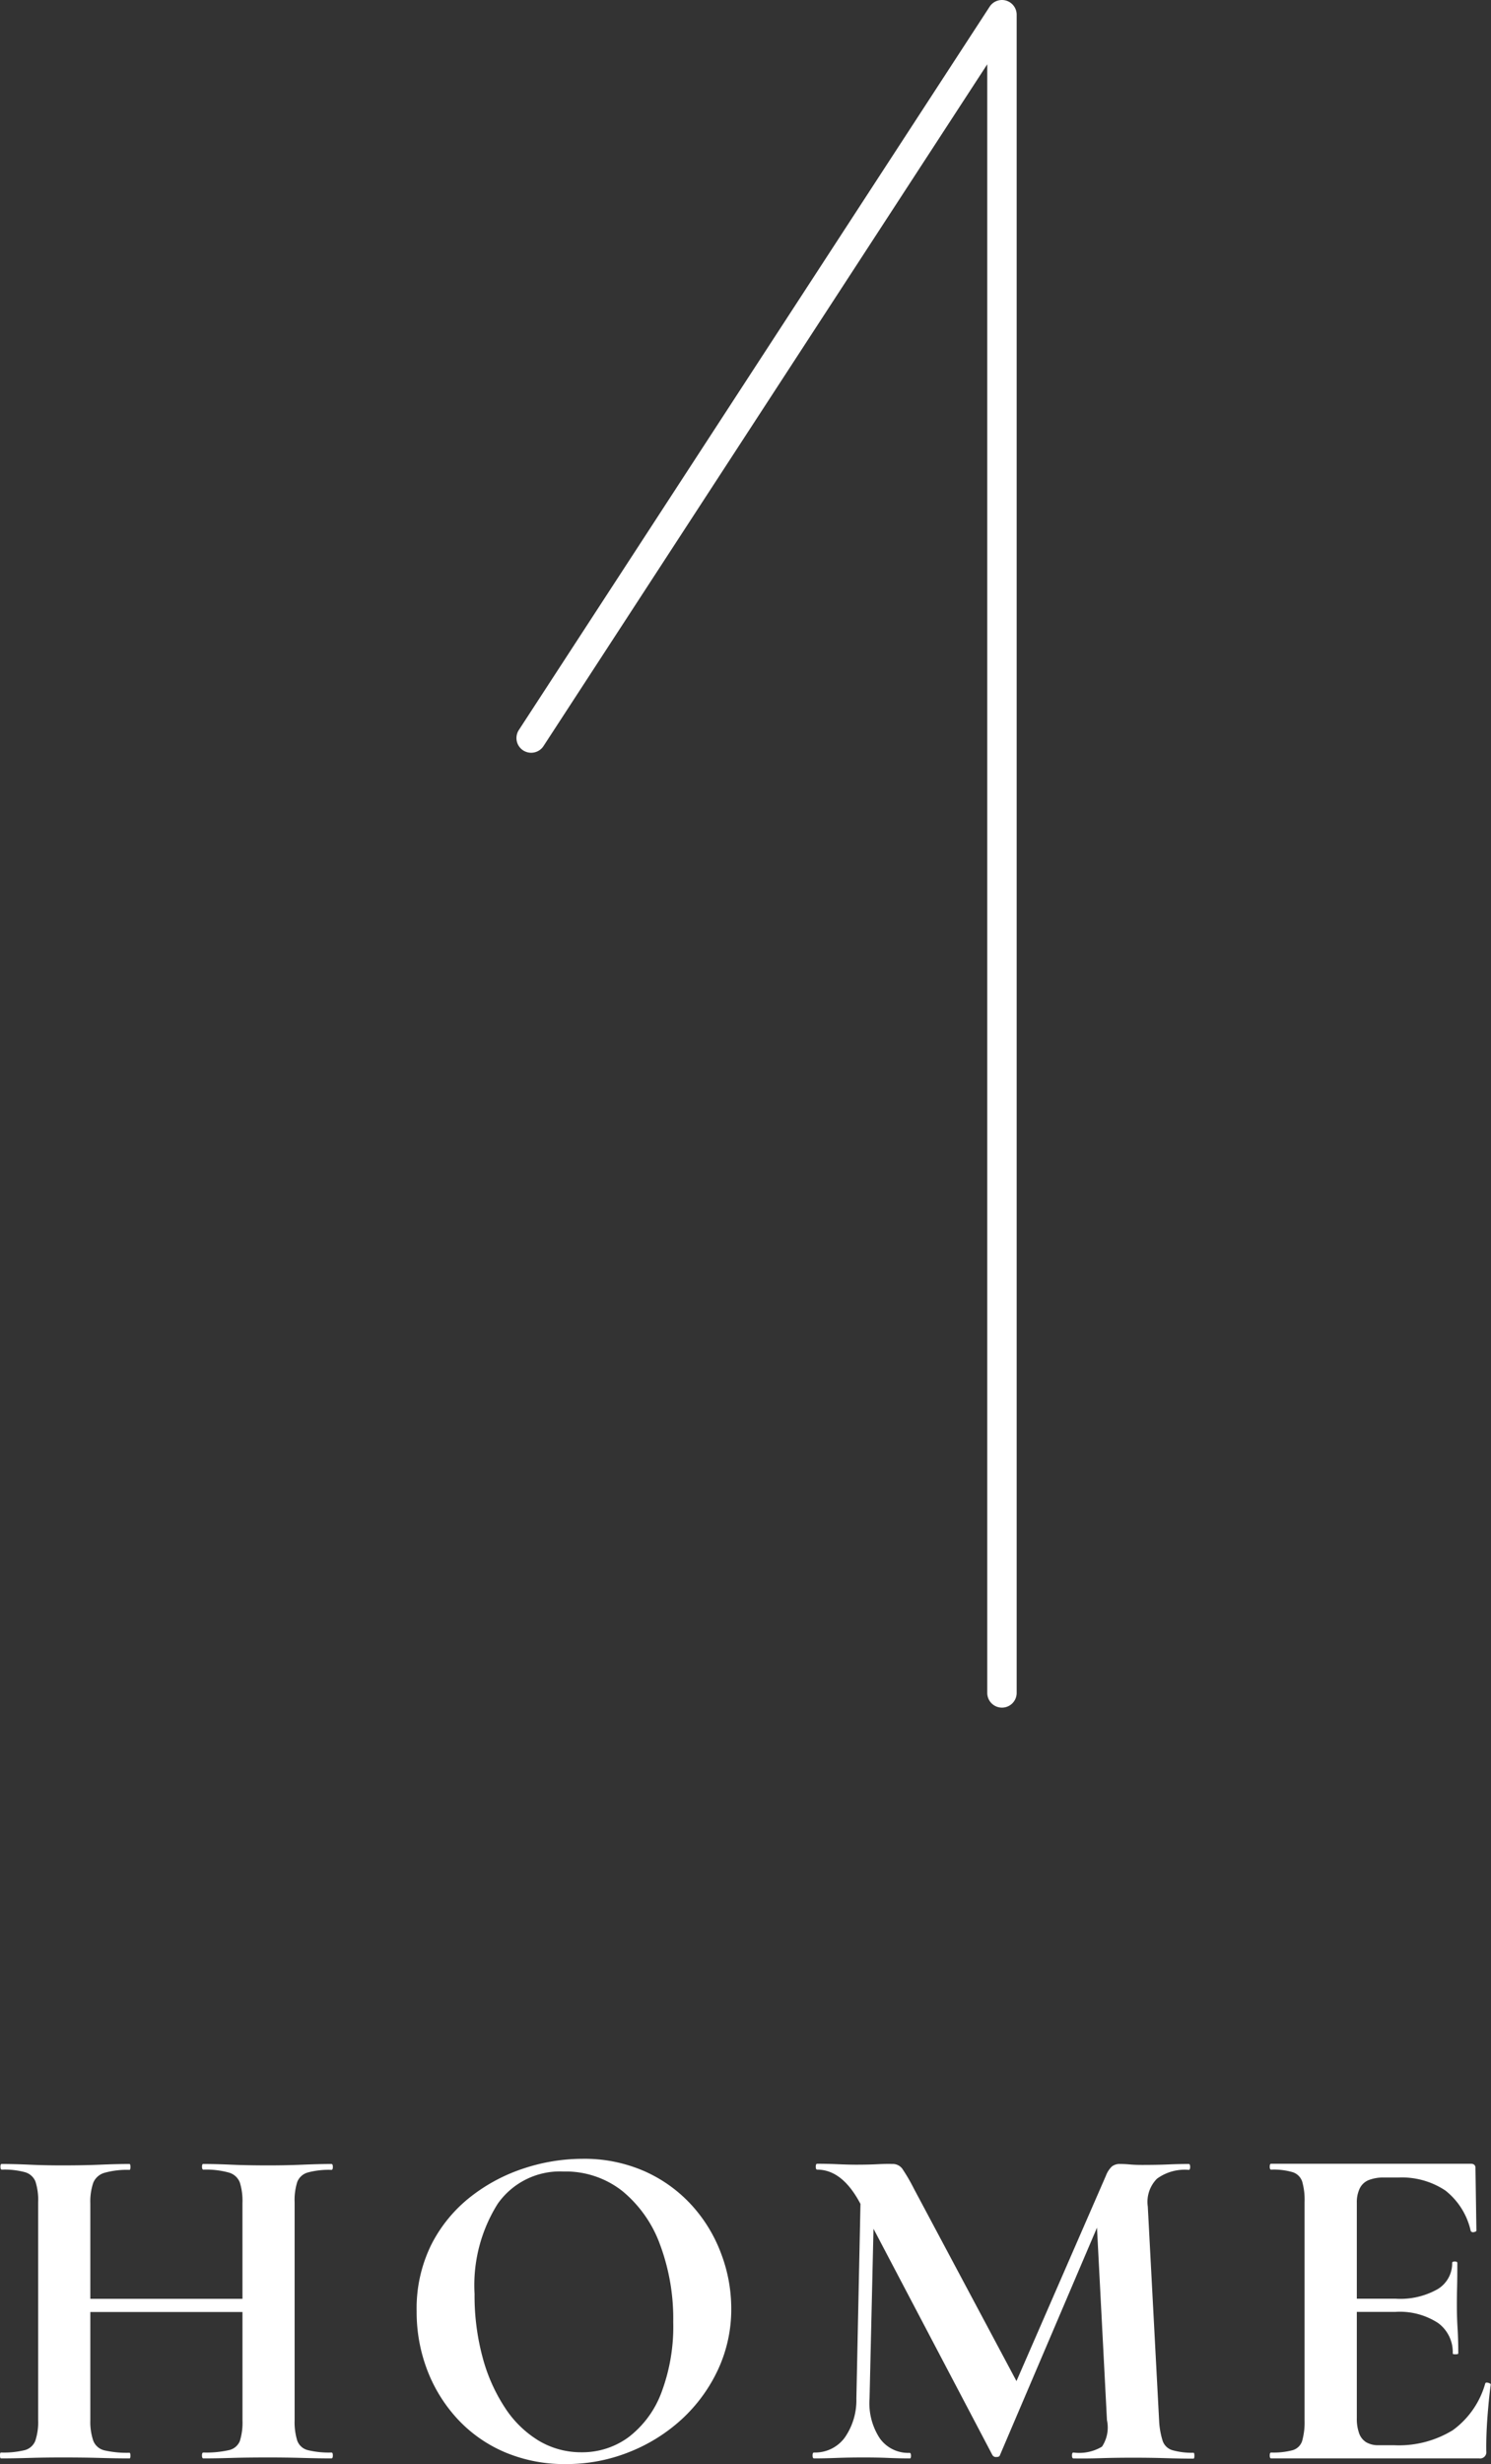
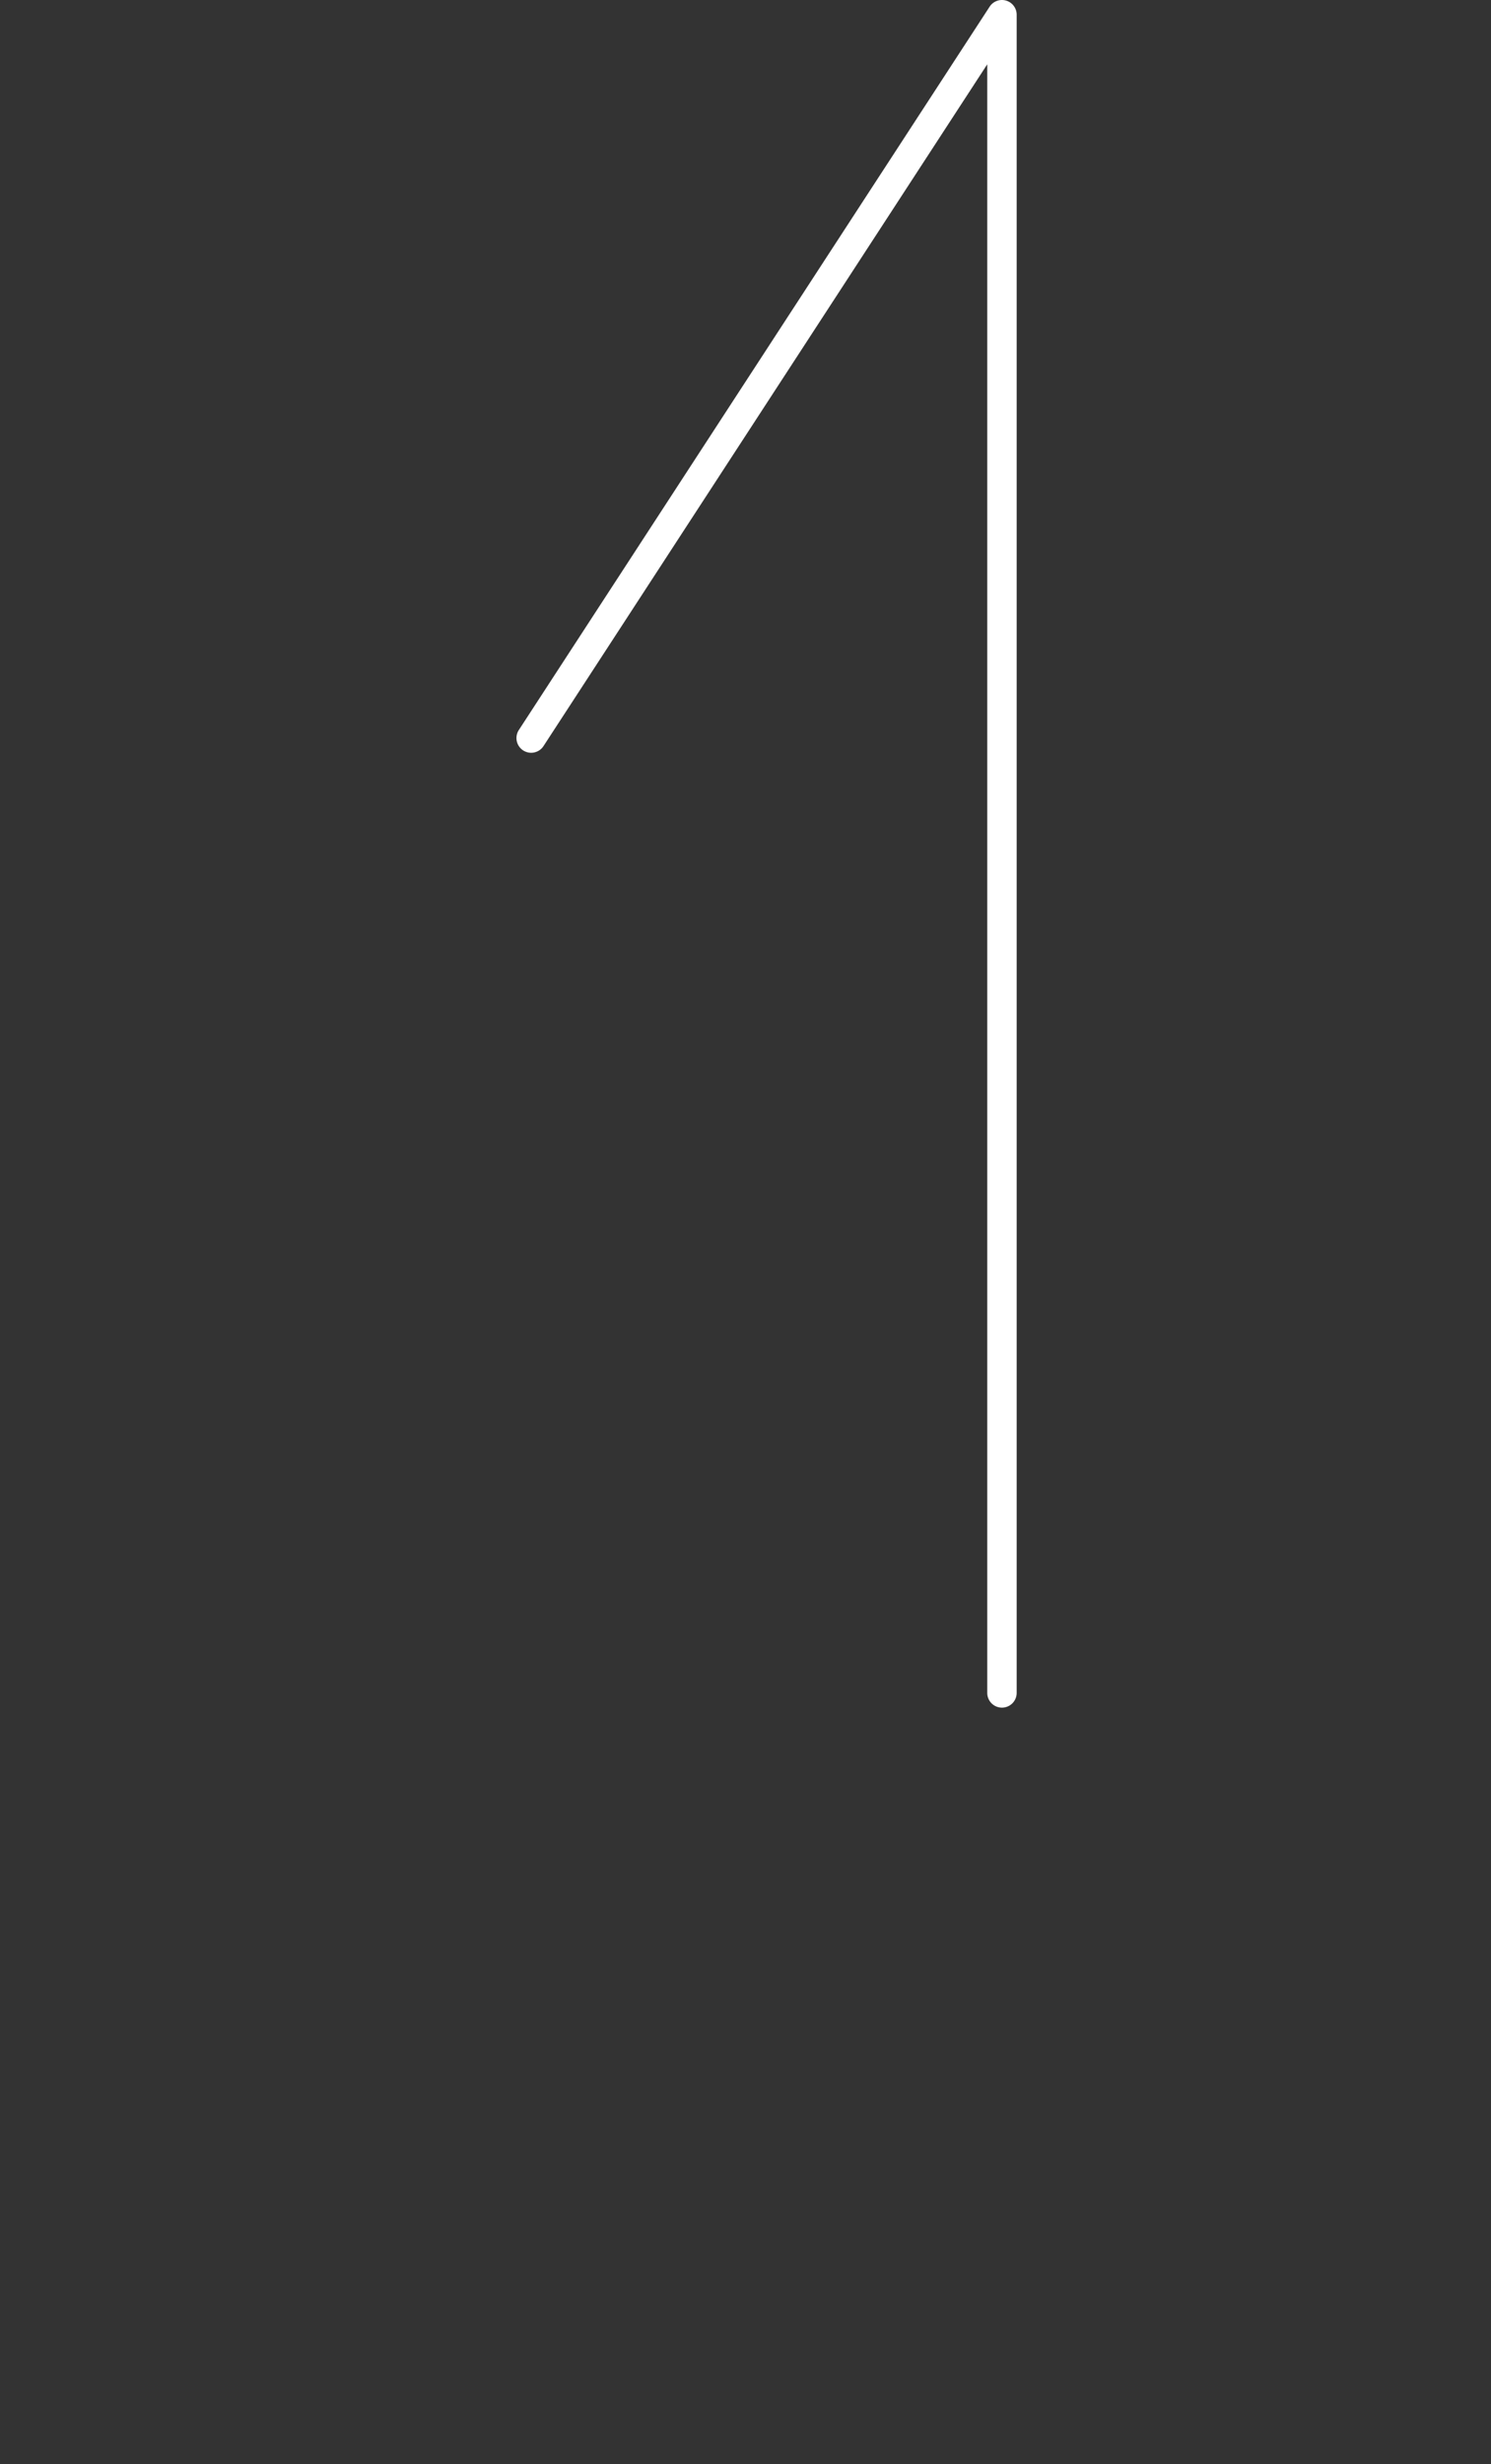
<svg xmlns="http://www.w3.org/2000/svg" width="50.672" height="83.692" viewBox="0 0 50.672 83.692">
  <rect x="0" y="0" width="50.672" height="83.692" fill="#333333" stroke="none" />
  <g id="グループ_3880" data-name="グループ 3880" transform="translate(-1220.448 -8320.5)">
    <g id="グループ_3879" data-name="グループ 3879" transform="translate(219 8346)">
-       <path id="パス_19589" data-name="パス 19589" d="M8.688-8.672a2.119,2.119,0,0,0-.089-.7.561.561,0,0,0-.373-.336,2.892,2.892,0,0,0-.865-.1q-.048,0-.048-.1T7.36-10q.417,0,.953.024t1.271.024q.576,0,1.144-.024T11.712-10q.048,0,.048.1t-.048.1a2.733,2.733,0,0,0-.8.088.539.539,0,0,0-.361.32,2.032,2.032,0,0,0-.09.7V-1.3a2.106,2.106,0,0,0,.09.7.515.515,0,0,0,.361.32,2.993,2.993,0,0,0,.8.08q.048,0,.048.1t-.048.1q-.416,0-.984-.016T9.584-.032q-.736,0-1.271.016T7.36,0q-.048,0-.048-.1t.048-.1a3.442,3.442,0,0,0,.865-.08A.518.518,0,0,0,8.6-.592a2.119,2.119,0,0,0,.089-.7Zm-6.112,3.7v-.448H9.5v.448ZM1.744-1.3V-8.7a2.035,2.035,0,0,0-.09-.7A.537.537,0,0,0,1.3-9.72a2.65,2.65,0,0,0-.789-.088q-.048,0-.048-.1T.512-10q.416,0,.945.024t1.1.024q.736,0,1.292-.024t1-.024q.032,0,.032.1t-.032.1a2.824,2.824,0,0,0-.851.1.585.585,0,0,0-.38.336,1.967,1.967,0,0,0-.1.7V-1.3a1.986,1.986,0,0,0,.1.7A.538.538,0,0,0,4-.272a3.379,3.379,0,0,0,.848.08q.032,0,.032.1T4.848,0q-.46,0-1.006-.016T2.56-.032q-.579,0-1.121.016T.48,0Q.448,0,.448-.1t.032-.1a3,3,0,0,0,.808-.08.53.53,0,0,0,.36-.32A1.986,1.986,0,0,0,1.744-1.3ZM19.68.192a5.172,5.172,0,0,1-2.088-.408,4.7,4.7,0,0,1-1.6-1.128A5.139,5.139,0,0,1,14.968-3a5.5,5.5,0,0,1-.36-1.992,4.885,4.885,0,0,1,.5-2.272,4.846,4.846,0,0,1,1.336-1.624,5.891,5.891,0,0,1,1.824-.968,6.382,6.382,0,0,1,1.968-.32,5.084,5.084,0,0,1,2.12.424,4.809,4.809,0,0,1,1.592,1.144,5.046,5.046,0,0,1,1,1.632A5.263,5.263,0,0,1,25.3-5.1a4.857,4.857,0,0,1-.448,2.08,5.366,5.366,0,0,1-1.224,1.68A5.769,5.769,0,0,1,21.832-.216,5.72,5.72,0,0,1,19.68.192Zm.528-.4a2.652,2.652,0,0,0,1.6-.512,3.4,3.4,0,0,0,1.112-1.5,6.356,6.356,0,0,0,.408-2.416,7.2,7.2,0,0,0-.448-2.624A4.216,4.216,0,0,0,21.6-9.08a3.107,3.107,0,0,0-2-.664,2.582,2.582,0,0,0-2.24,1.1,5.2,5.2,0,0,0-.784,3.056,8.058,8.058,0,0,0,.272,2.152,5.851,5.851,0,0,0,.76,1.712A3.592,3.592,0,0,0,18.76-.6,2.8,2.8,0,0,0,20.208-.208Zm9.344-1.824.16-7.6.464.032L30-2.032a2.172,2.172,0,0,0,.344,1.344,1.182,1.182,0,0,0,1.016.5q.048,0,.048.1T31.36,0q-.352,0-.72-.016t-.832-.016q-.512,0-.928.016T28.112,0q-.048,0-.048-.1t.048-.1a1.246,1.246,0,0,0,1.04-.5A2.212,2.212,0,0,0,29.552-2.032ZM41.008-.192q.032,0,.032.1t-.032.1q-.416,0-.944-.016t-1.1-.016q-.592,0-1.1.016T36.928,0q-.048,0-.048-.1t.048-.1A1.5,1.5,0,0,0,37.9-.4a1.178,1.178,0,0,0,.168-.9L37.7-8.4l.816-1.28L34.432-.112q-.016.064-.12.064a.137.137,0,0,1-.136-.064l-4.5-8.56q-.608-1.136-1.456-1.136-.048,0-.048-.1t.048-.1q.336,0,.7.016t.624.016q.416,0,.728-.016T30.768-10a.4.4,0,0,1,.344.16,6.182,6.182,0,0,1,.392.672l3.584,6.72-.8,1.44L38.032-9.6a.848.848,0,0,1,.2-.312.419.419,0,0,1,.28-.088q.16,0,.336.016t.416.016q.512,0,.872-.016T40.848-10q.048,0,.048.1t-.048.1a1.6,1.6,0,0,0-1.08.3,1.117,1.117,0,0,0-.312.944L39.84-1.3a2.7,2.7,0,0,0,.12.7.5.5,0,0,0,.328.32A2.427,2.427,0,0,0,41.008-.192ZM50.72,0H43.648Q43.6,0,43.6-.1t.048-.1a2.5,2.5,0,0,0,.736-.08.481.481,0,0,0,.32-.32,2.355,2.355,0,0,0,.08-.7V-8.7a2.272,2.272,0,0,0-.08-.7.5.5,0,0,0-.32-.32,2.285,2.285,0,0,0-.736-.088q-.048,0-.048-.1t.048-.1h6.784q.16,0,.16.144l.032,2.128q0,.032-.08.048a.1.1,0,0,1-.112-.032A2.412,2.412,0,0,0,49.568-9.1a2.668,2.668,0,0,0-1.6-.44h-.48a1.364,1.364,0,0,0-.528.088.579.579,0,0,0-.3.28,1.069,1.069,0,0,0-.1.48V-1.36a1.433,1.433,0,0,0,.08.512.583.583,0,0,0,.24.3.8.8,0,0,0,.416.1h.528a3.5,3.5,0,0,0,2-.512,2.946,2.946,0,0,0,1.1-1.584q.016-.048.1-.024t.088.056q-.064.464-.112,1.1T50.96-.24A.212.212,0,0,1,50.72,0Zm-.9-3.568a1.224,1.224,0,0,0-.5-1.032,2.384,2.384,0,0,0-1.456-.376h-2.16v-.448h2.176a2.573,2.573,0,0,0,1.432-.328,1.019,1.019,0,0,0,.488-.888q0-.048.088-.048t.088.048q0,.528-.008.824t-.008.616q0,.4.024.784t.024.848q0,.032-.1.032T49.824-3.568Z" transform="translate(1001 58)" fill="#fff" />
-     </g>
+       </g>
    <path id="パス_4377" data-name="パス 4377" d="M9658.213,826.412a.5.5,0,0,1-.5-.5v-57a.5.5,0,0,1,1,0v55.316l15.081-23.157a.5.5,0,0,1,.838.546l-16,24.568A.5.5,0,0,1,9658.213,826.412Z" transform="translate(10912.713 9146.912) rotate(180)" fill="#fff" />
  </g>
</svg>